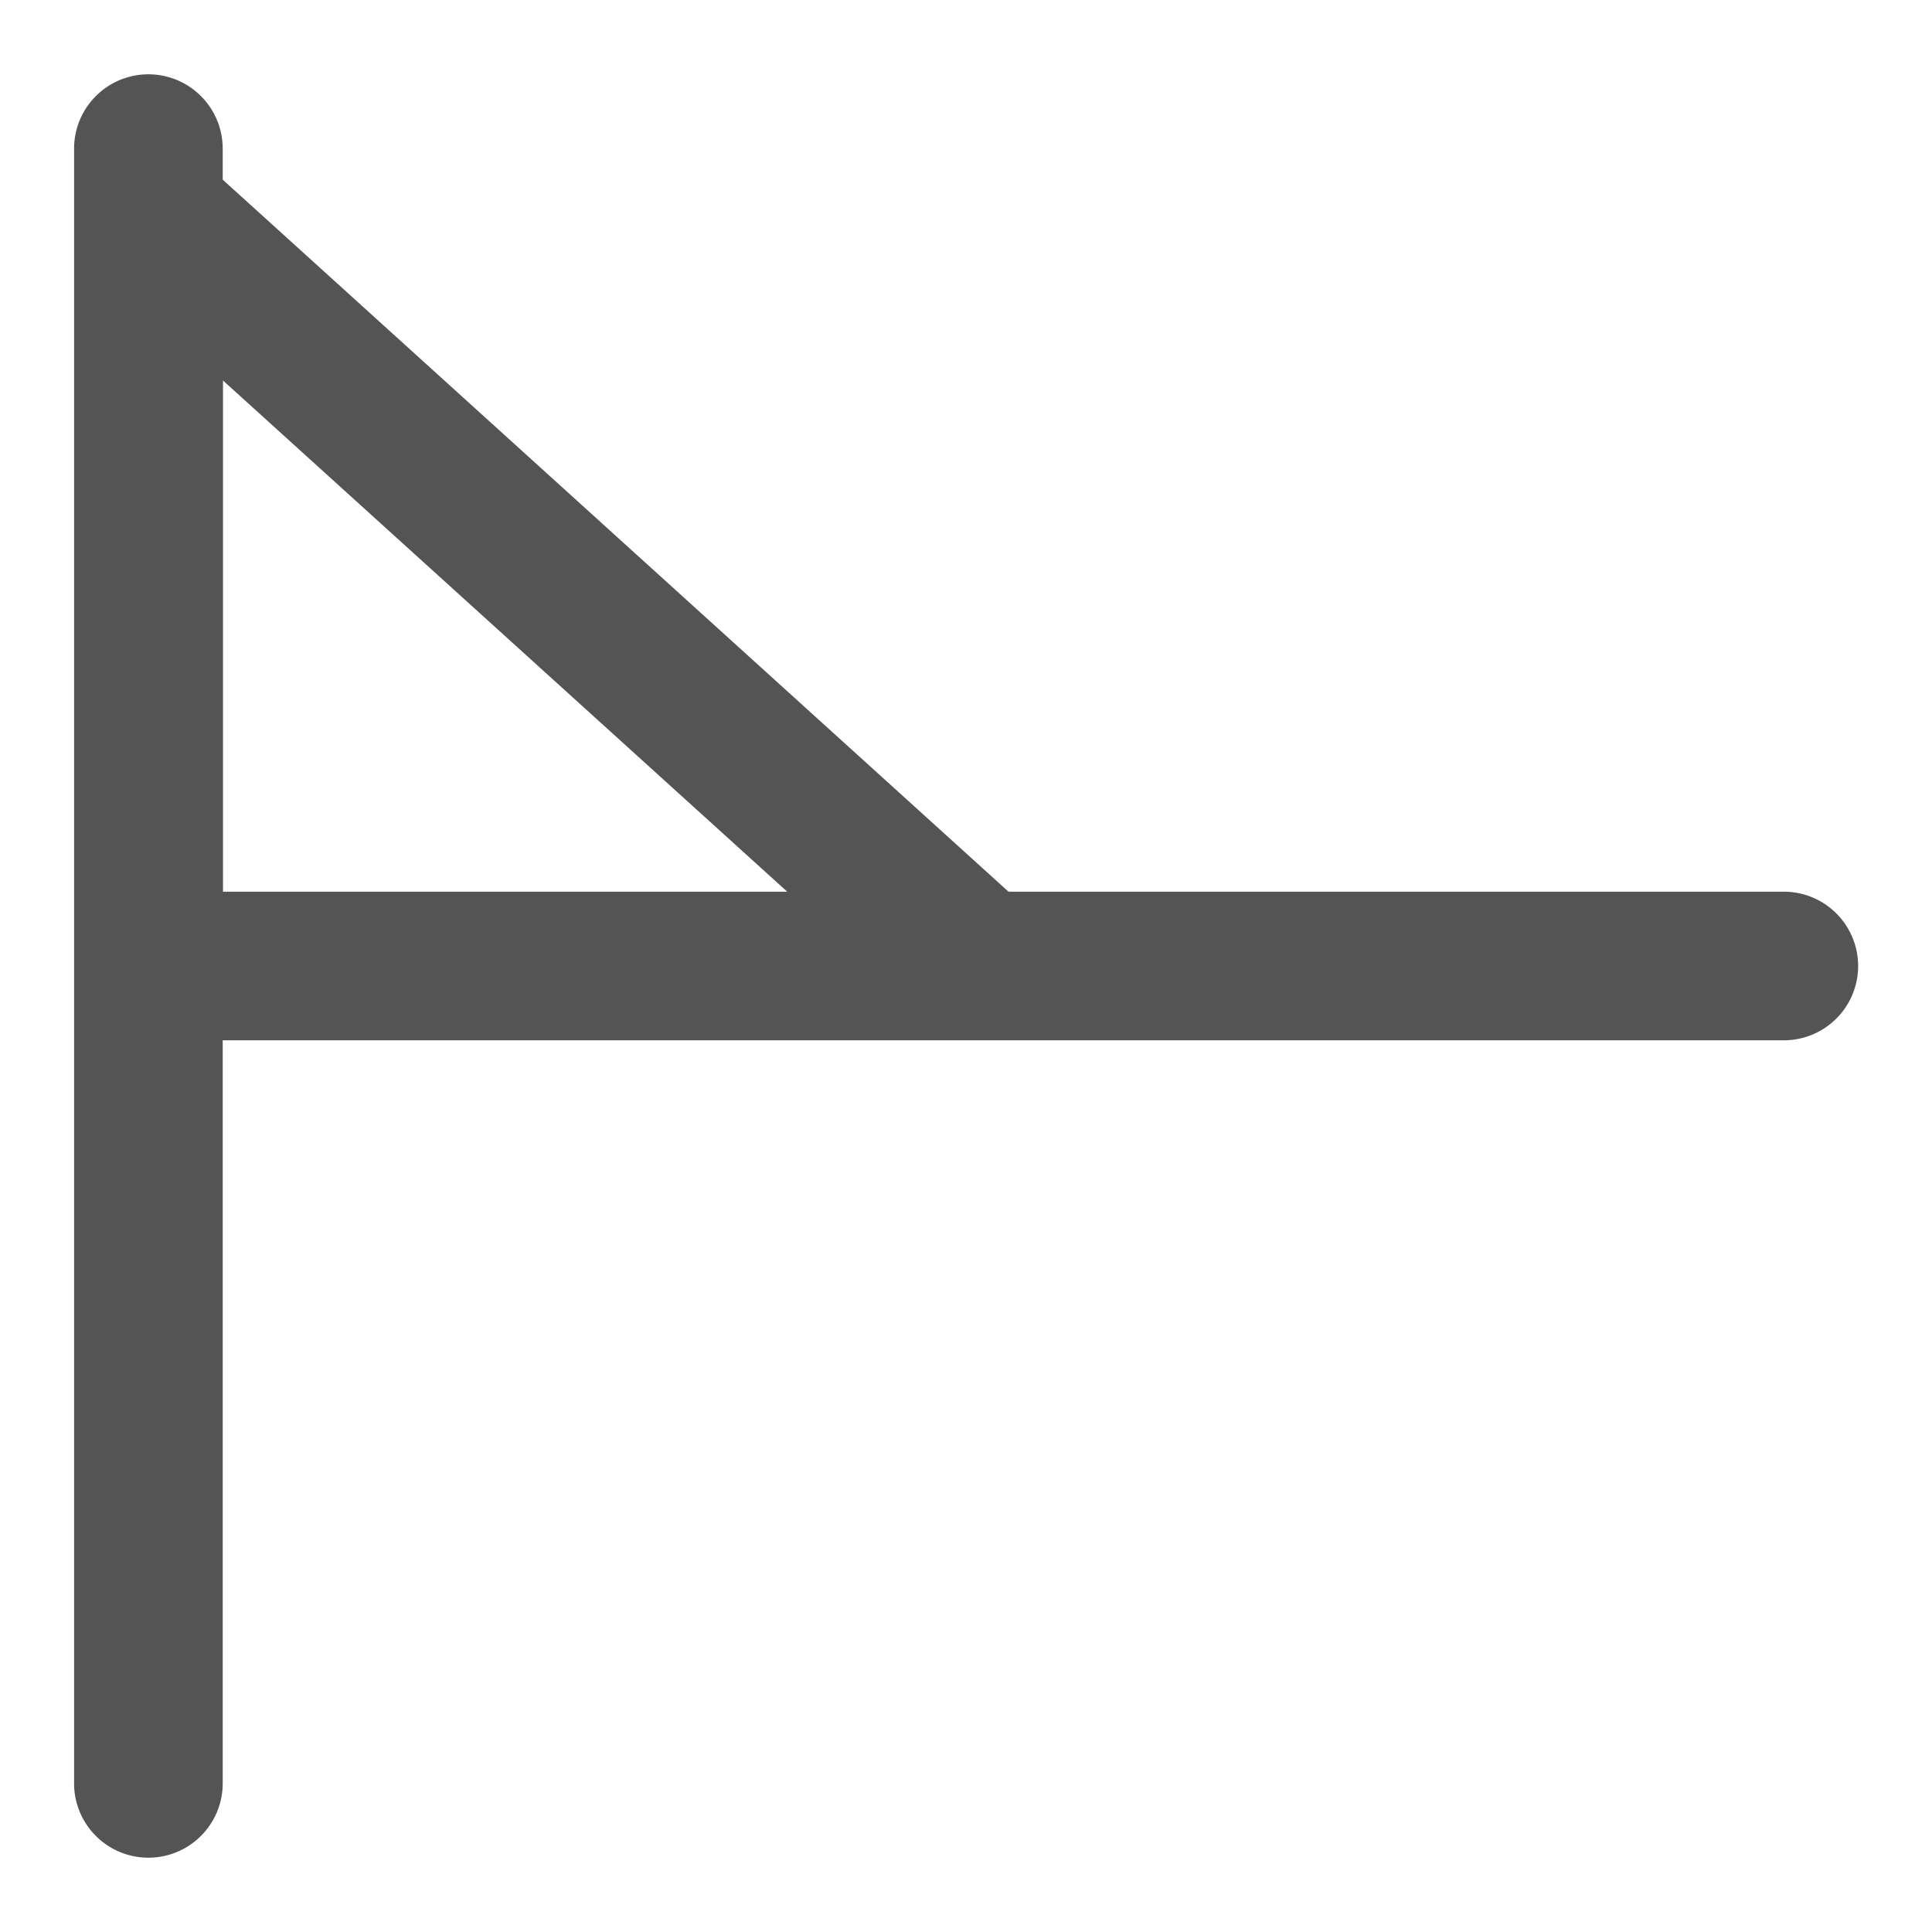
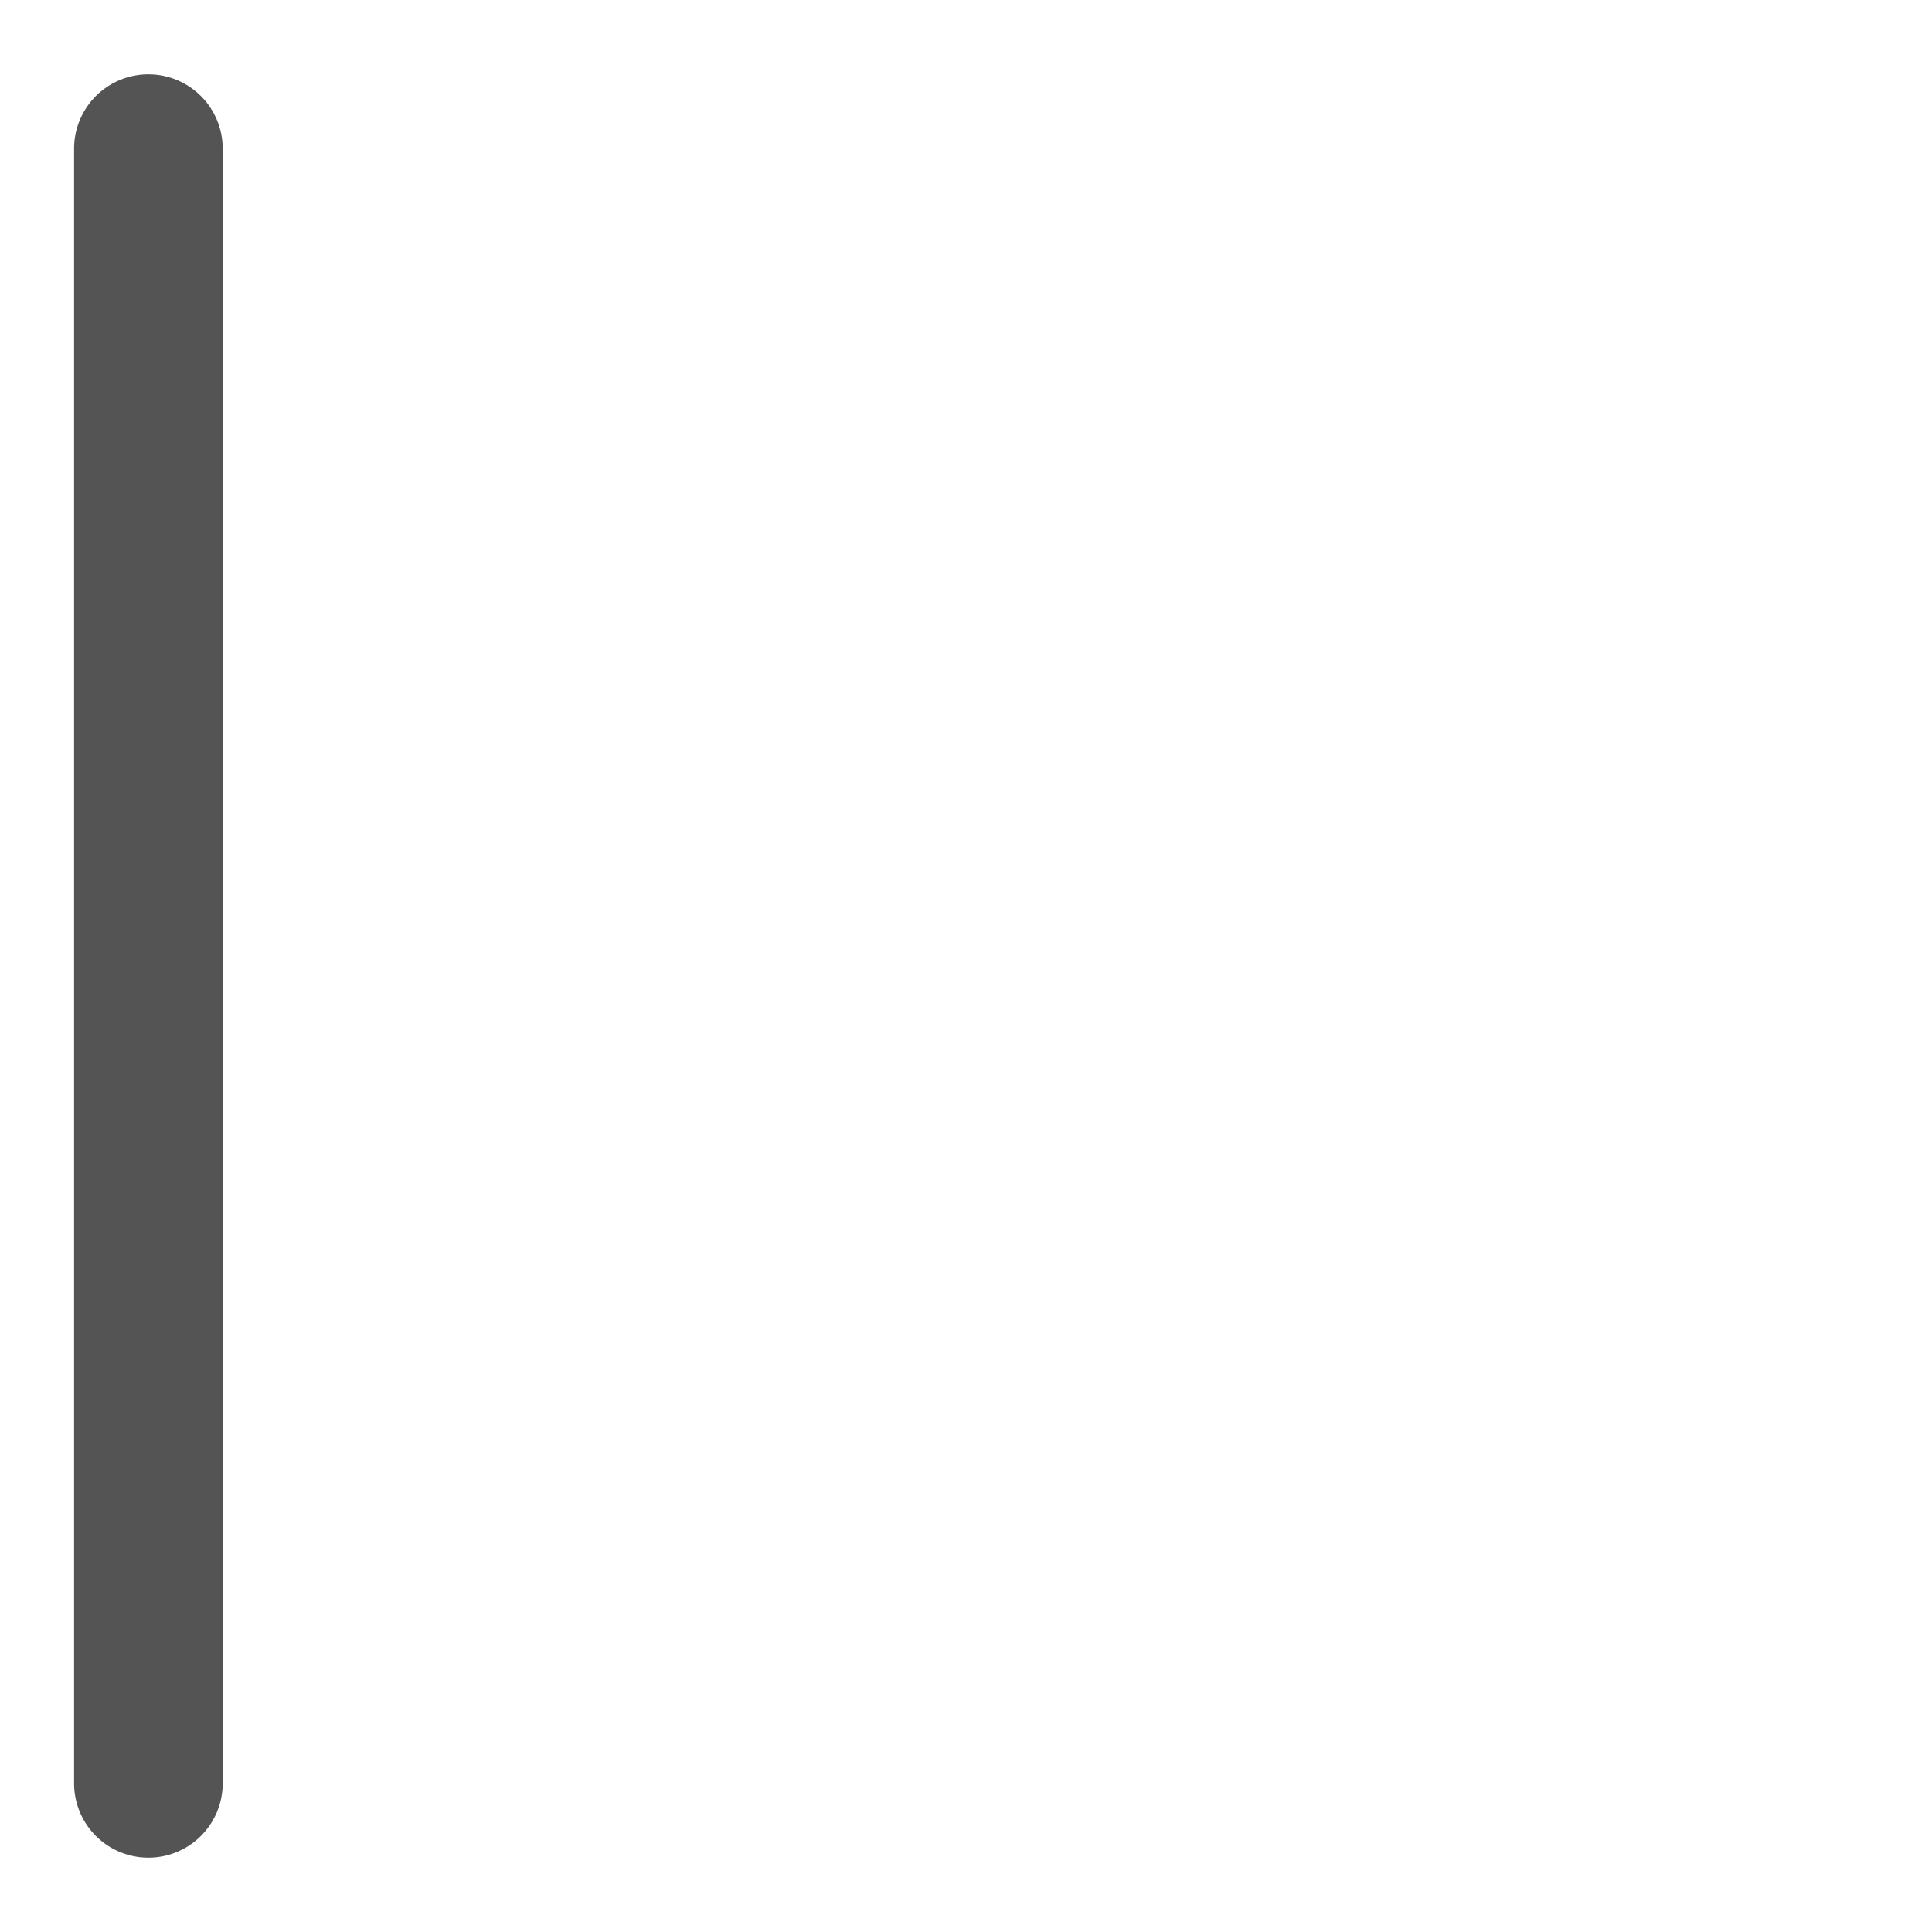
<svg xmlns="http://www.w3.org/2000/svg" id="Слой_1" data-name="Слой 1" viewBox="0 0 26 26">
  <defs>
    <style>.cls-1{fill:#545454;}</style>
  </defs>
  <title>pinshape_active_low_output</title>
-   <path class="cls-1" d="M24.006,14H2a1,1,0,0,1-1-1V2.864a1,1,0,0,1,1.672-.741L13.572,12H24.006a1,1,0,0,1,0,2ZM3,12h7.594L3,5.12Z" />
  <path class="cls-1" d="M.997,24V2a1,1,0,0,1,2,0V24a1,1,0,0,1-2,0Z" />
</svg>